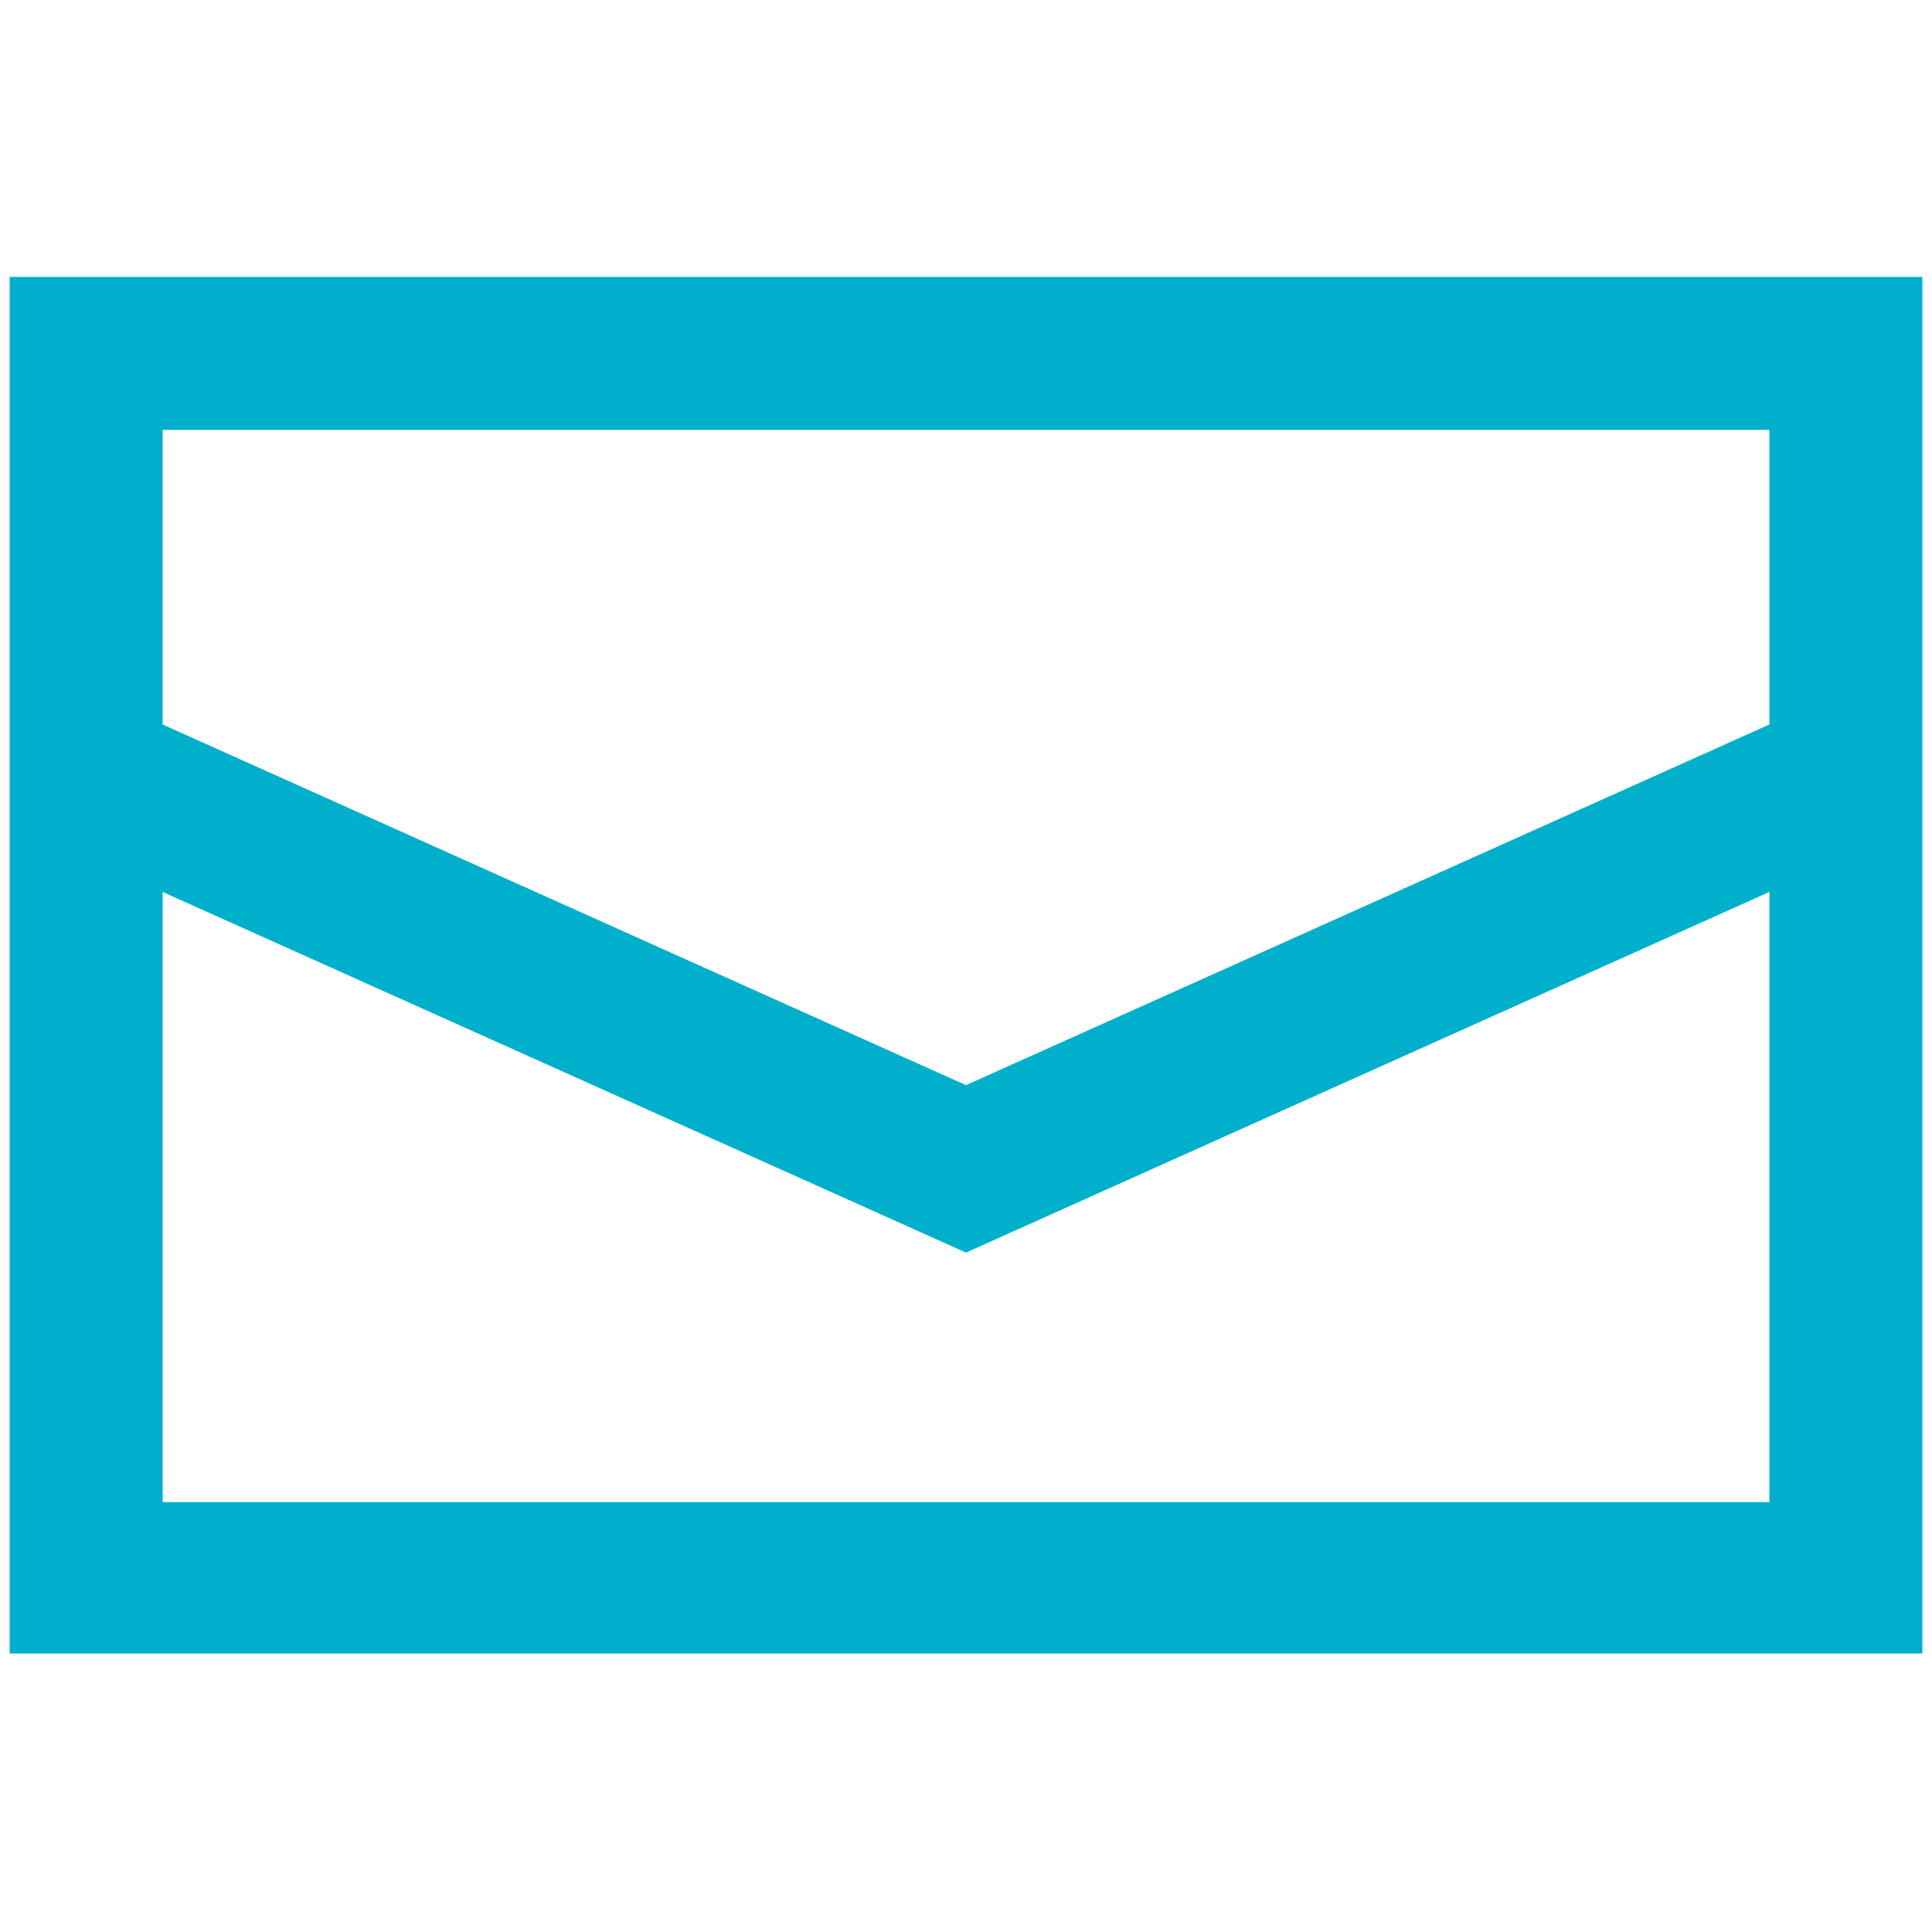
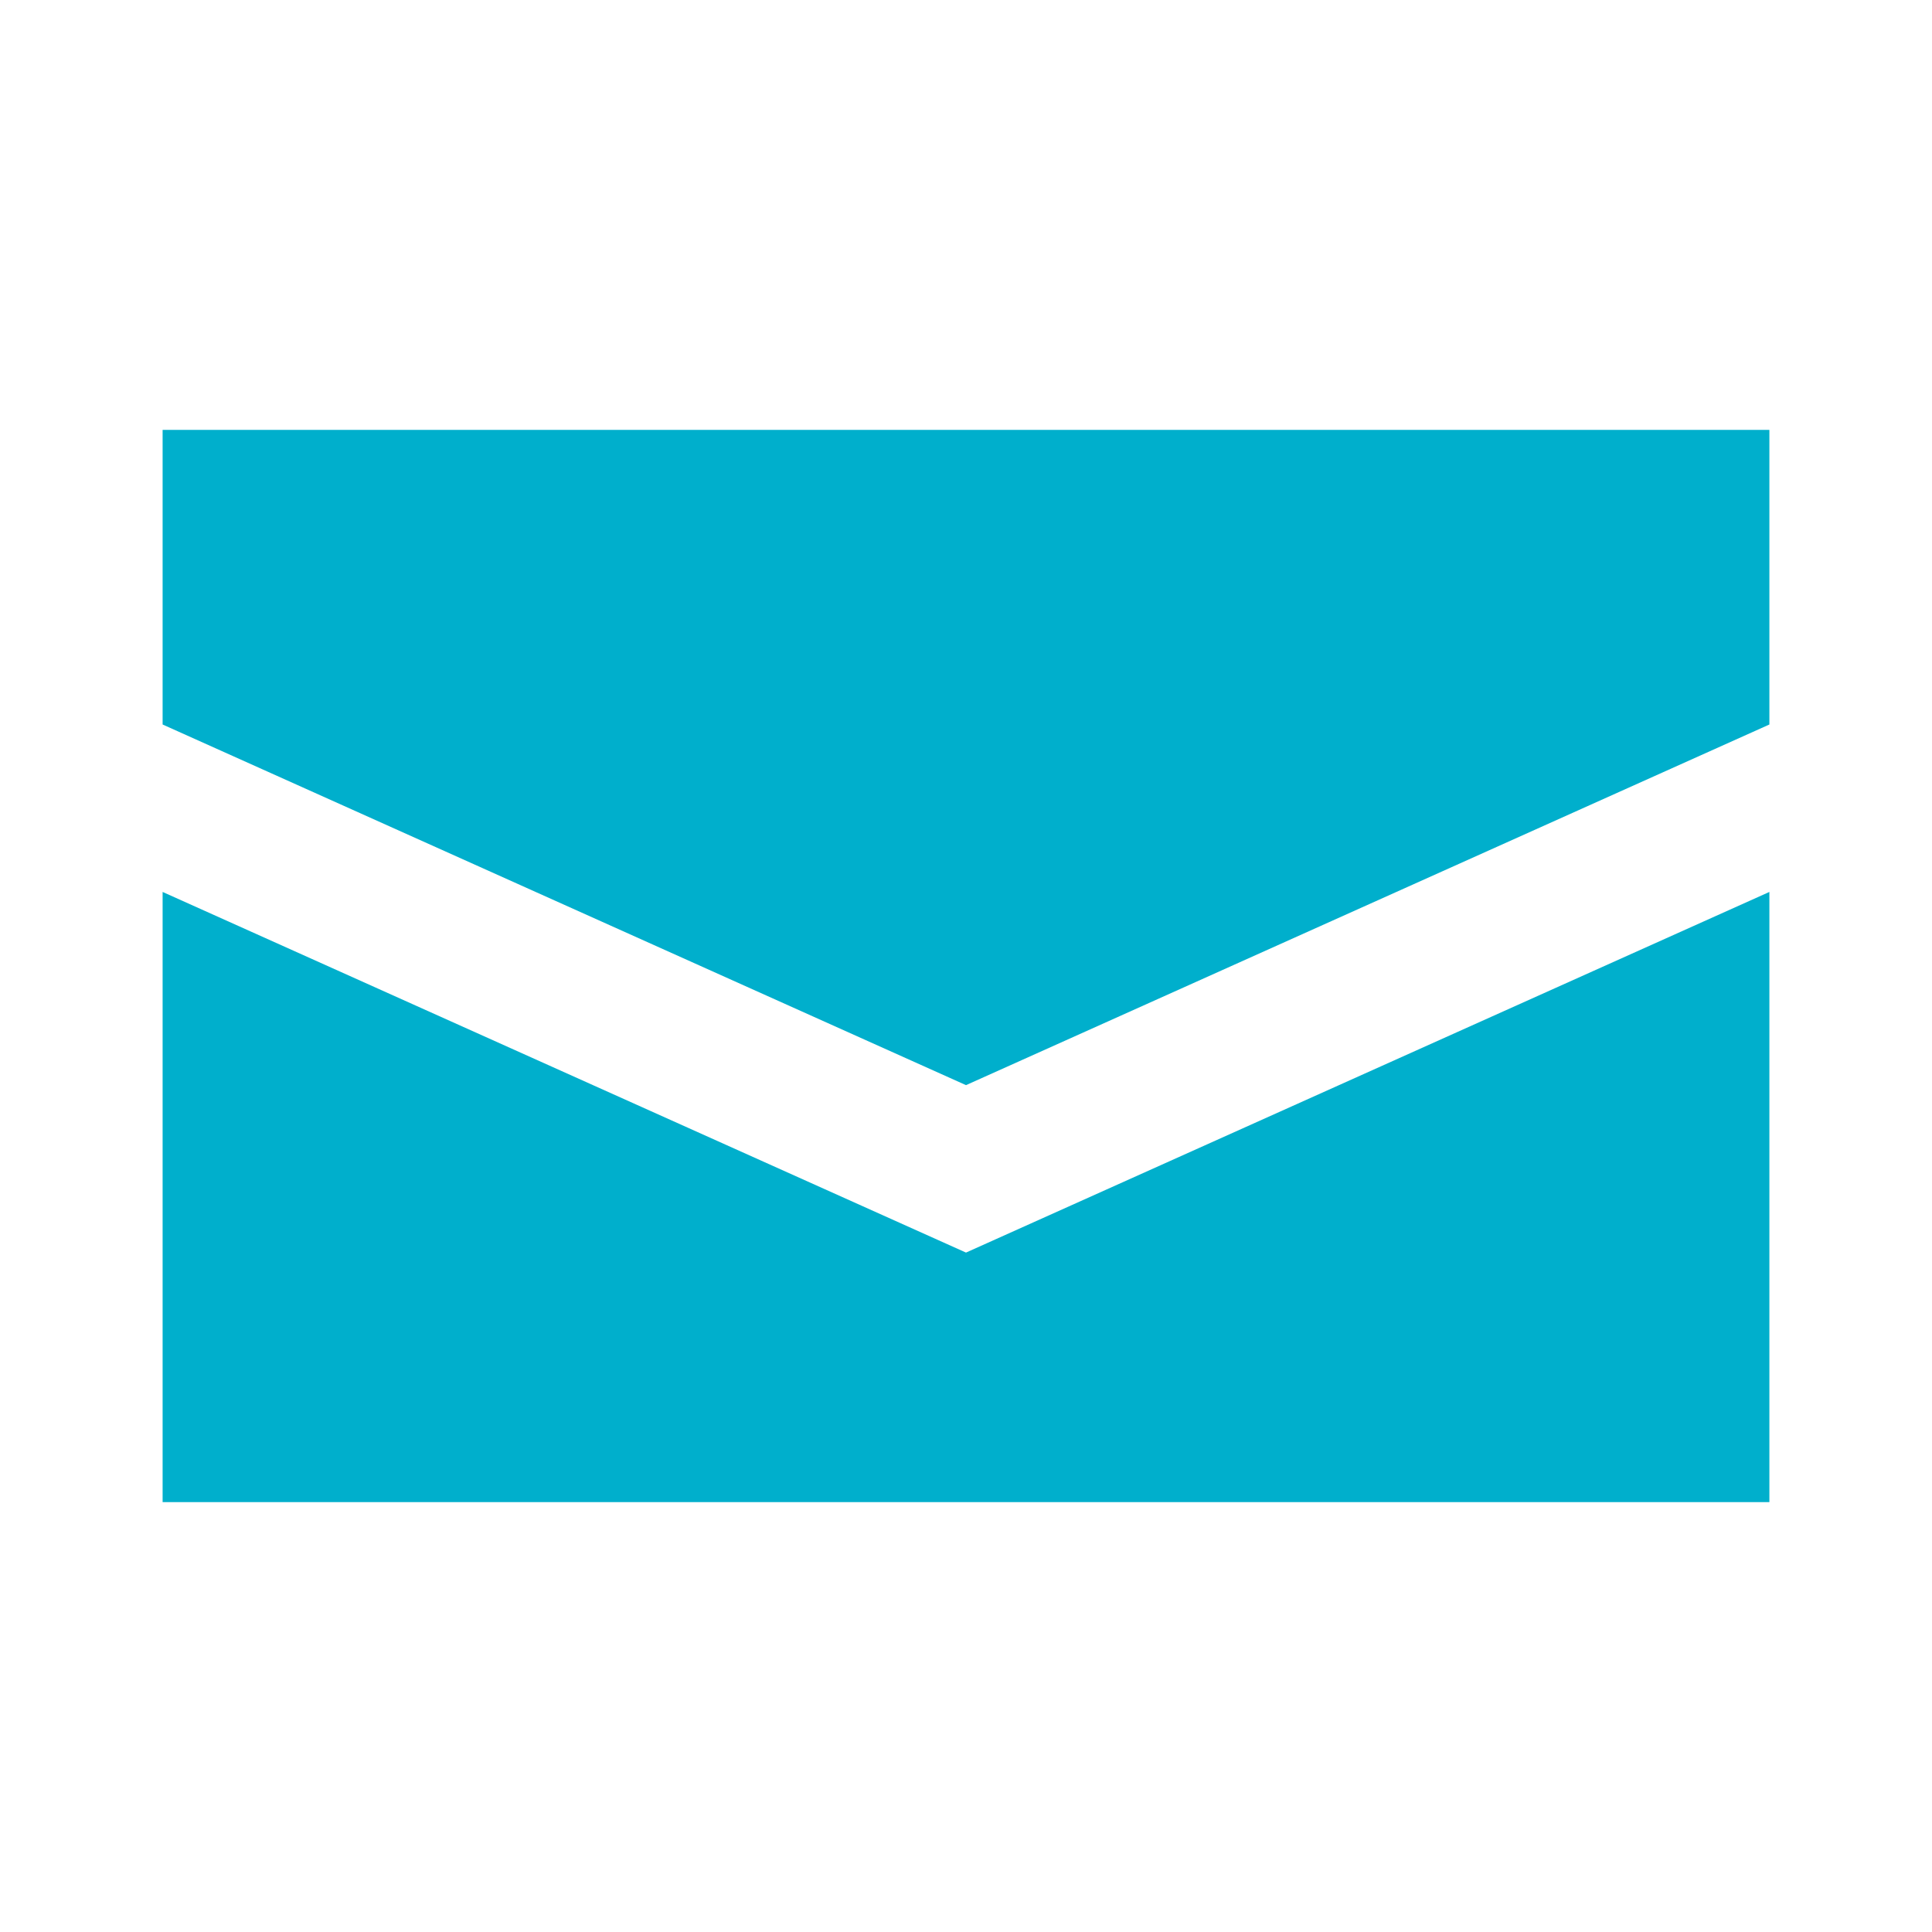
<svg xmlns="http://www.w3.org/2000/svg" version="1.1" id="_x31_0" x="0px" y="0px" viewBox="0 0 120 120" style="enable-background:new 0 0 120 120;" xml:space="preserve">
  <style type="text/css">
	.st0{fill:#00AFCC;}
</style>
  <g>
-     <path class="st0" d="M0.6,17.2v85.5h118.8V17.2H0.6z M109.9,26.7V45L60,67.4L10.1,45V26.7H109.9z M10.1,93.3V55.4L60,77.8   l49.9-22.4v37.9H10.1z" />
+     <path class="st0" d="M0.6,17.2v85.5h118.8H0.6z M109.9,26.7V45L60,67.4L10.1,45V26.7H109.9z M10.1,93.3V55.4L60,77.8   l49.9-22.4v37.9H10.1z" />
  </g>
</svg>